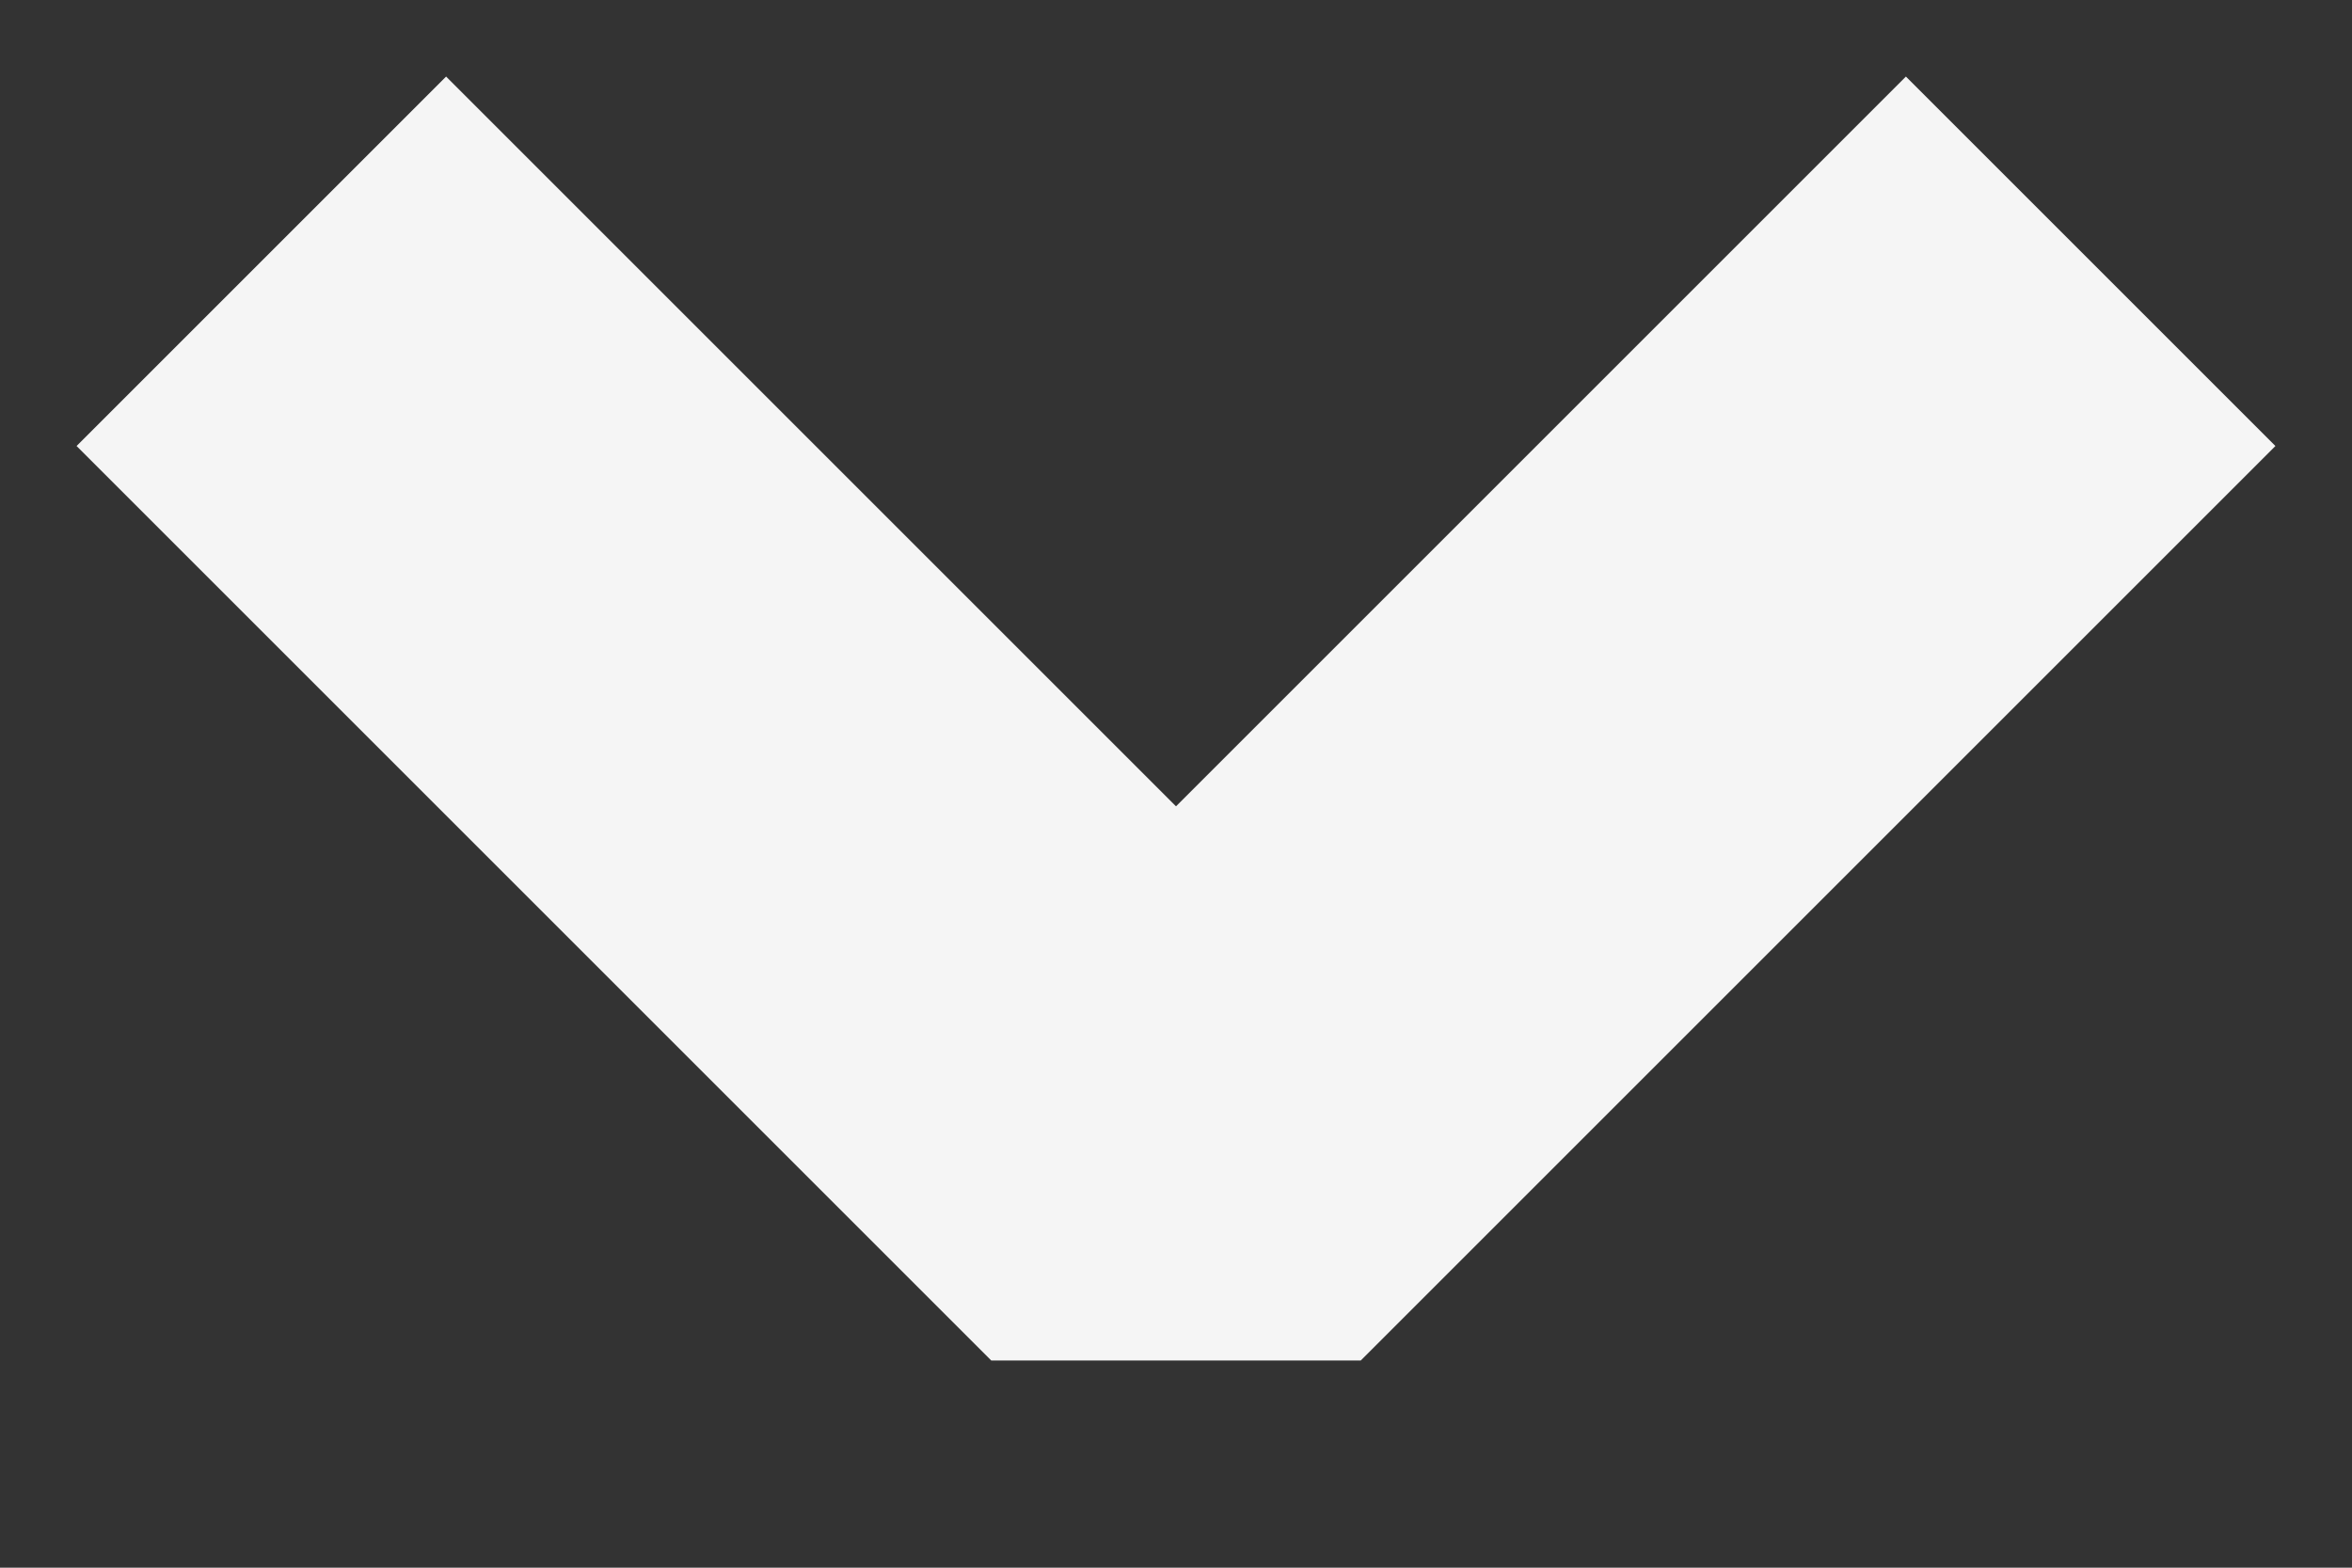
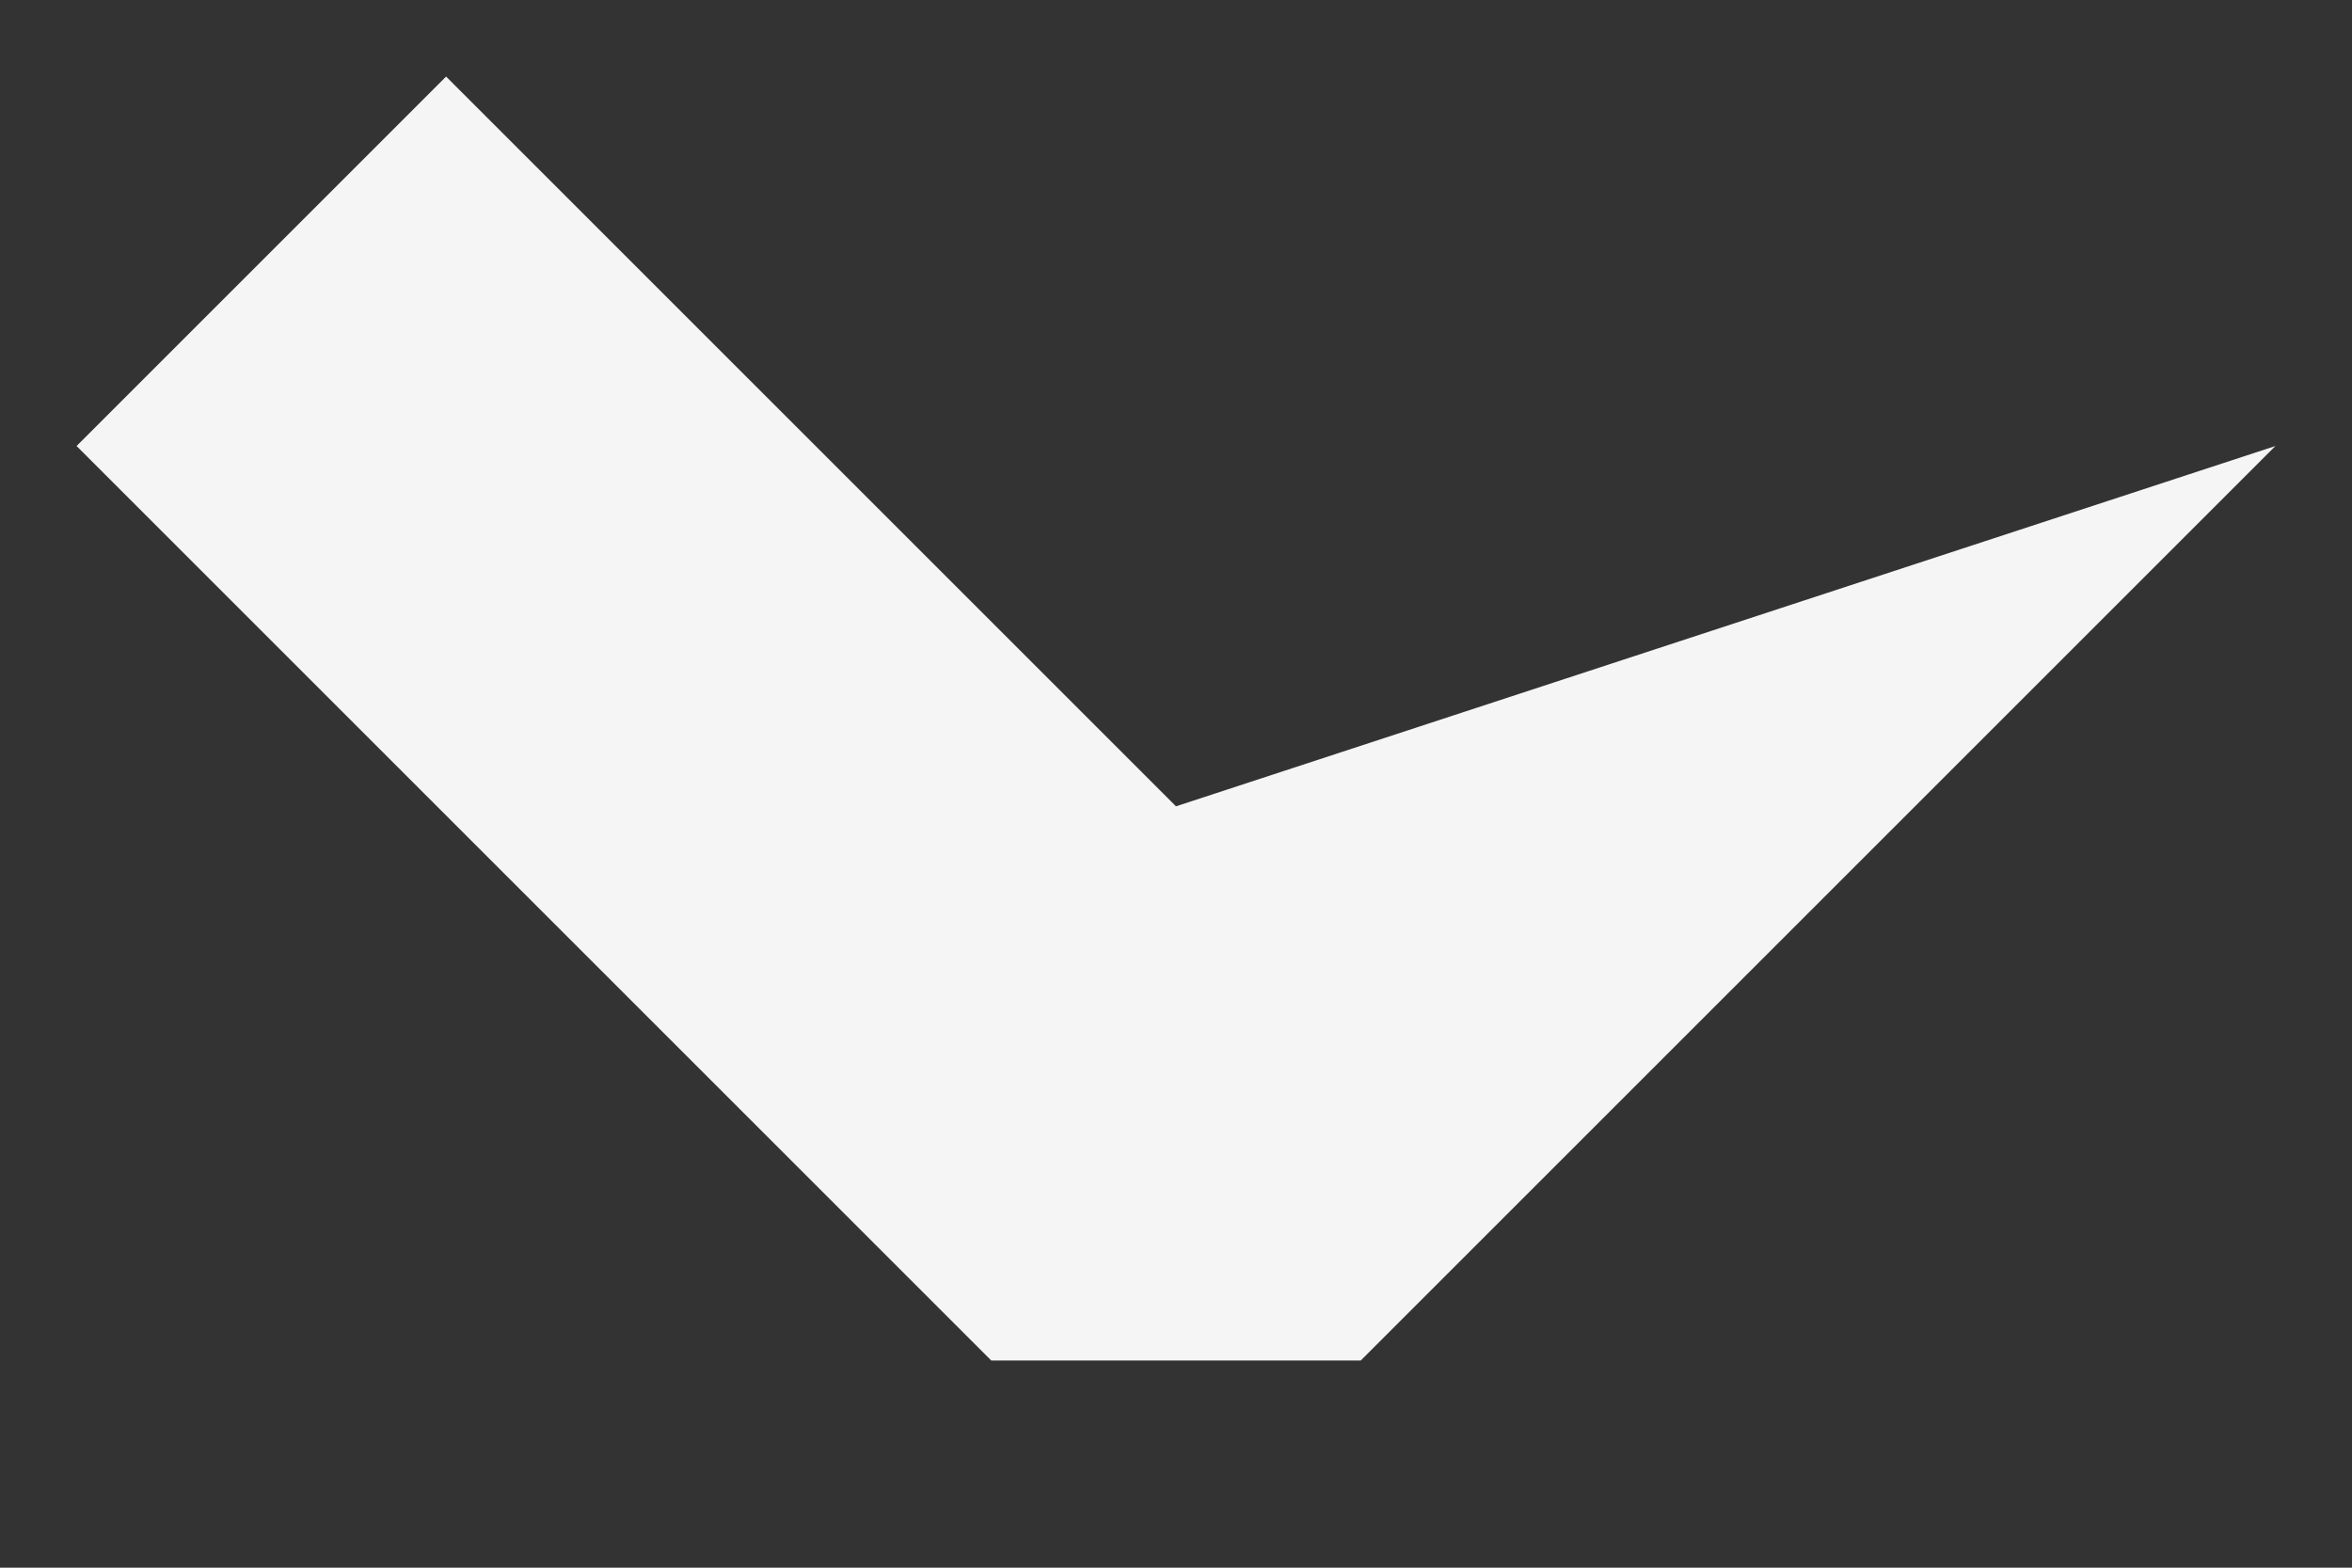
<svg xmlns="http://www.w3.org/2000/svg" width="9" height="6" viewBox="0 0 9 6" fill="none">
  <rect x="0" y="0" width="9" height="6" fill="#333333" stroke="none" />
-   <path fill-rule="evenodd" clip-rule="evenodd" d="M3.793 5.207L0.293 1.707L1.707 0.293L4.5 3.086L7.293 0.293L8.707 1.707L5.207 5.207H3.793Z" fill="#F5F5F5" />
+   <path fill-rule="evenodd" clip-rule="evenodd" d="M3.793 5.207L0.293 1.707L1.707 0.293L4.5 3.086L8.707 1.707L5.207 5.207H3.793Z" fill="#F5F5F5" />
</svg>